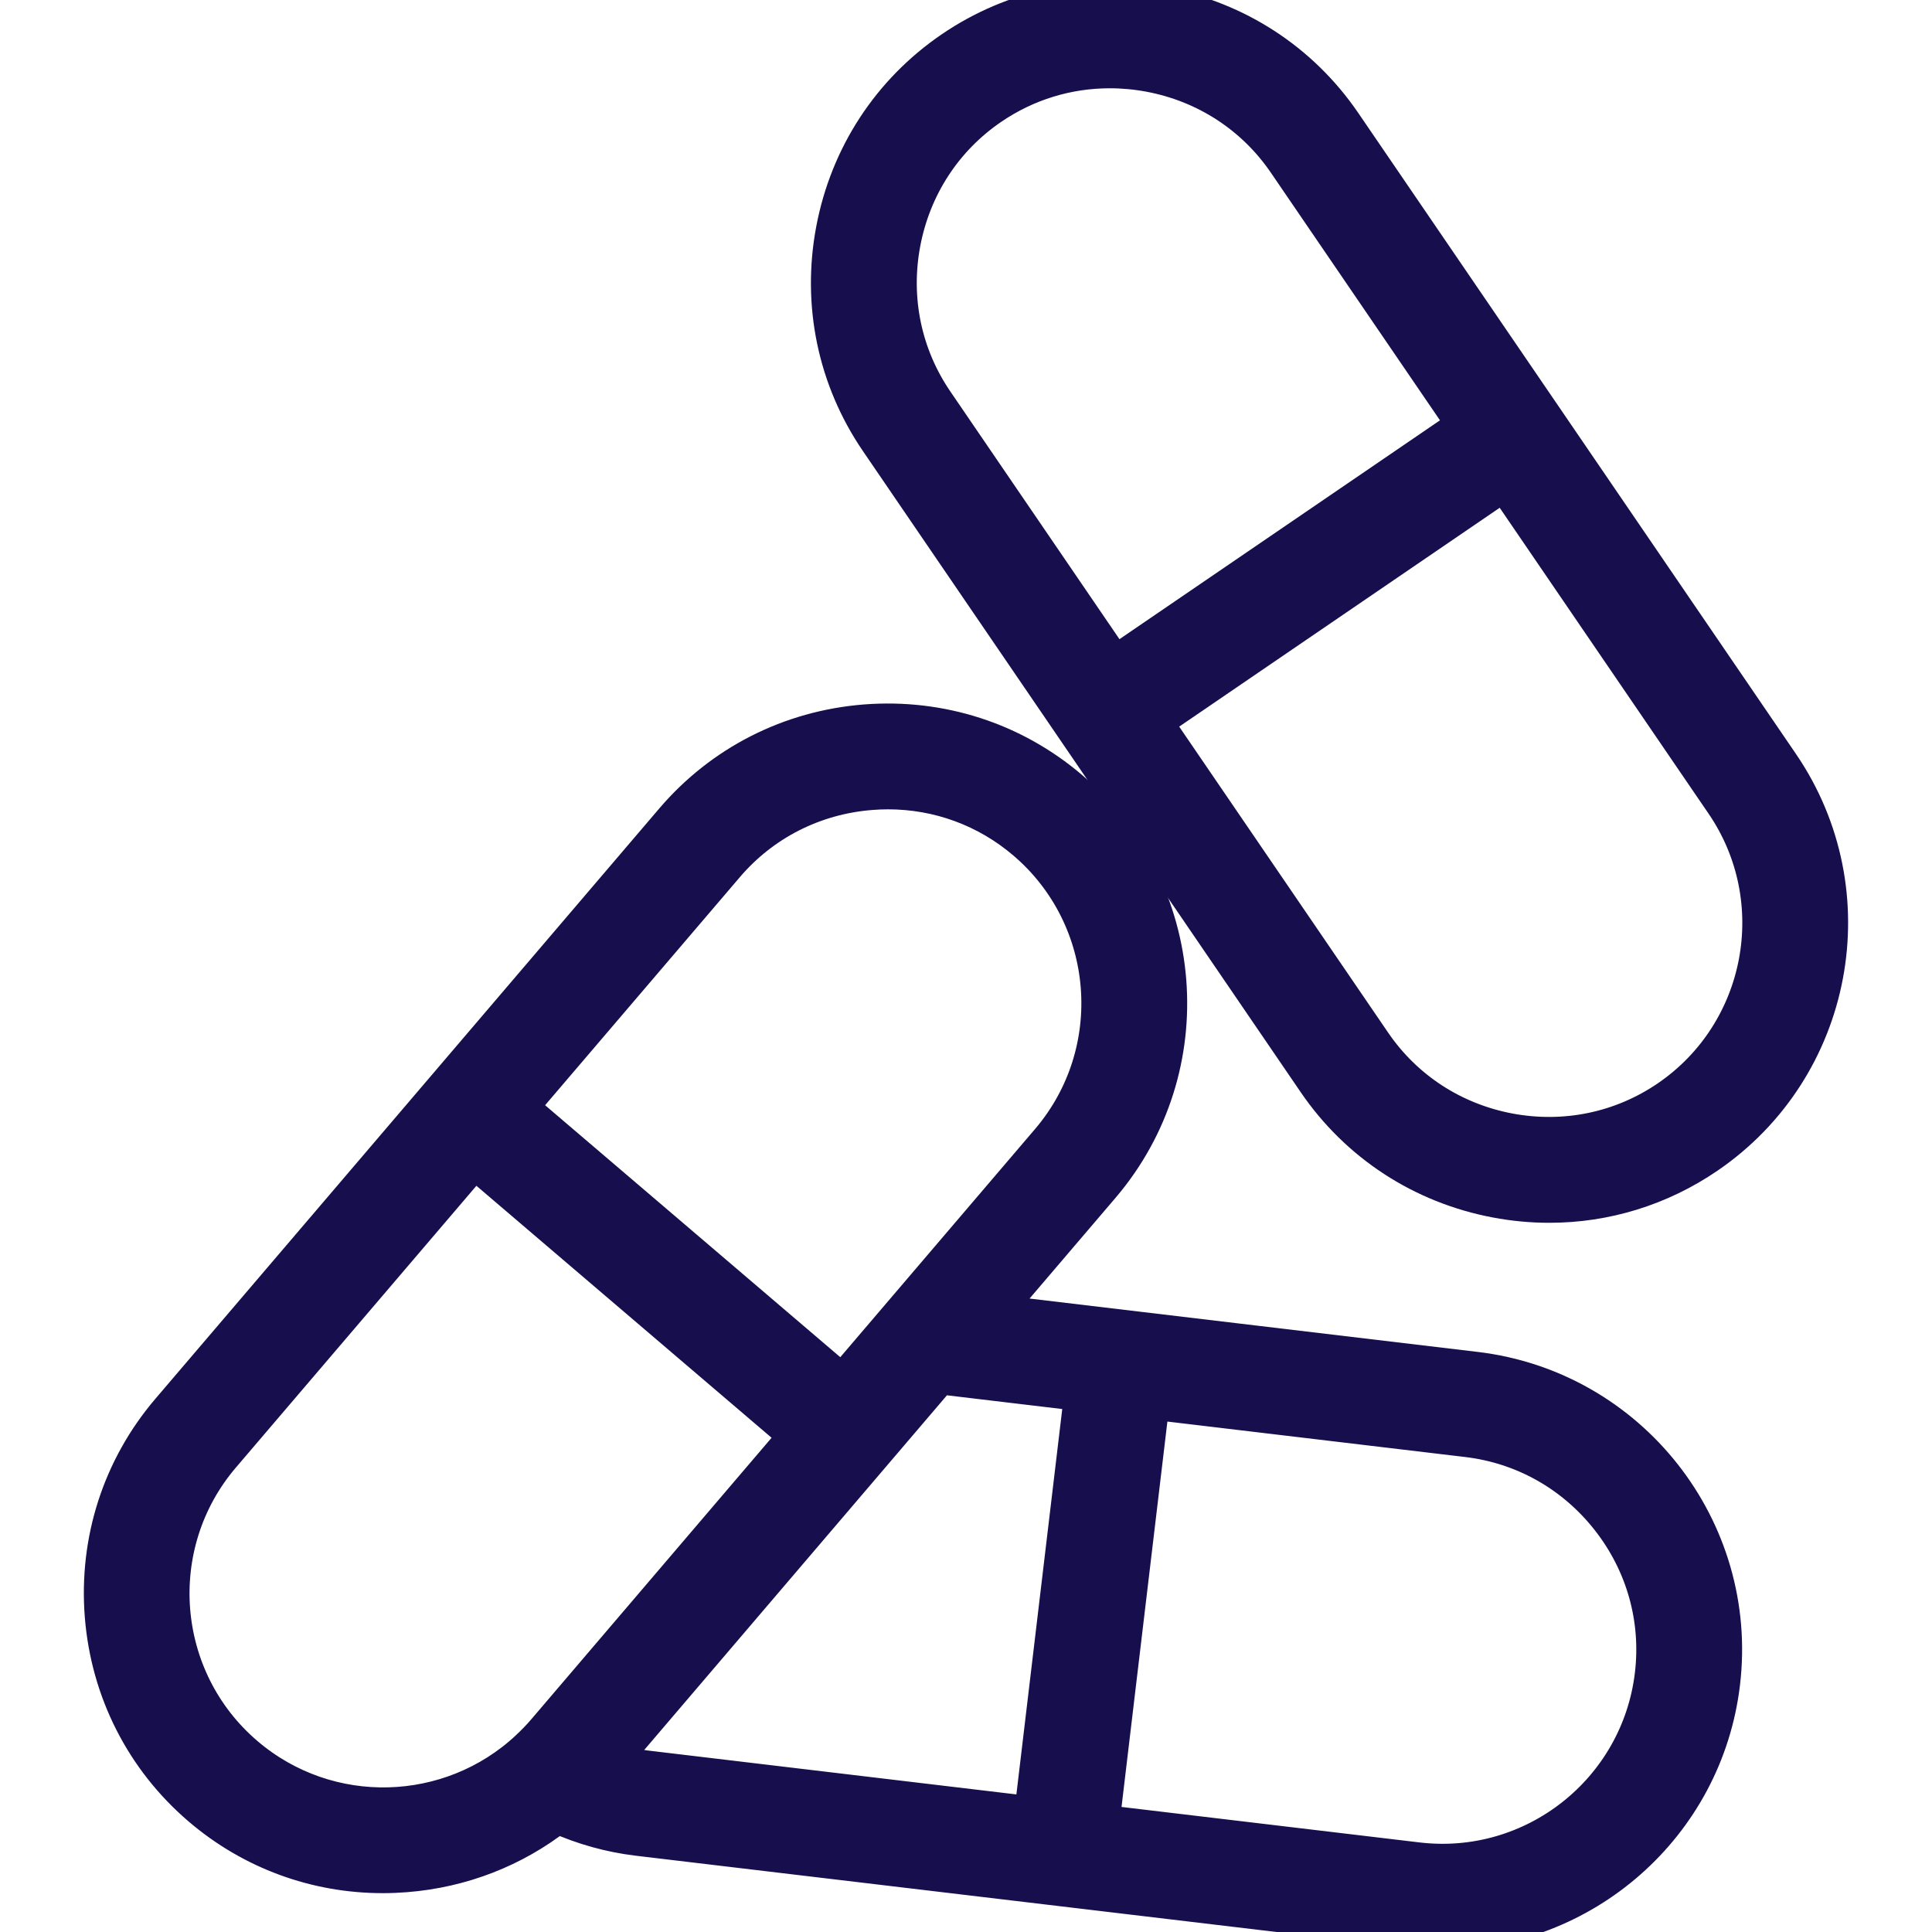
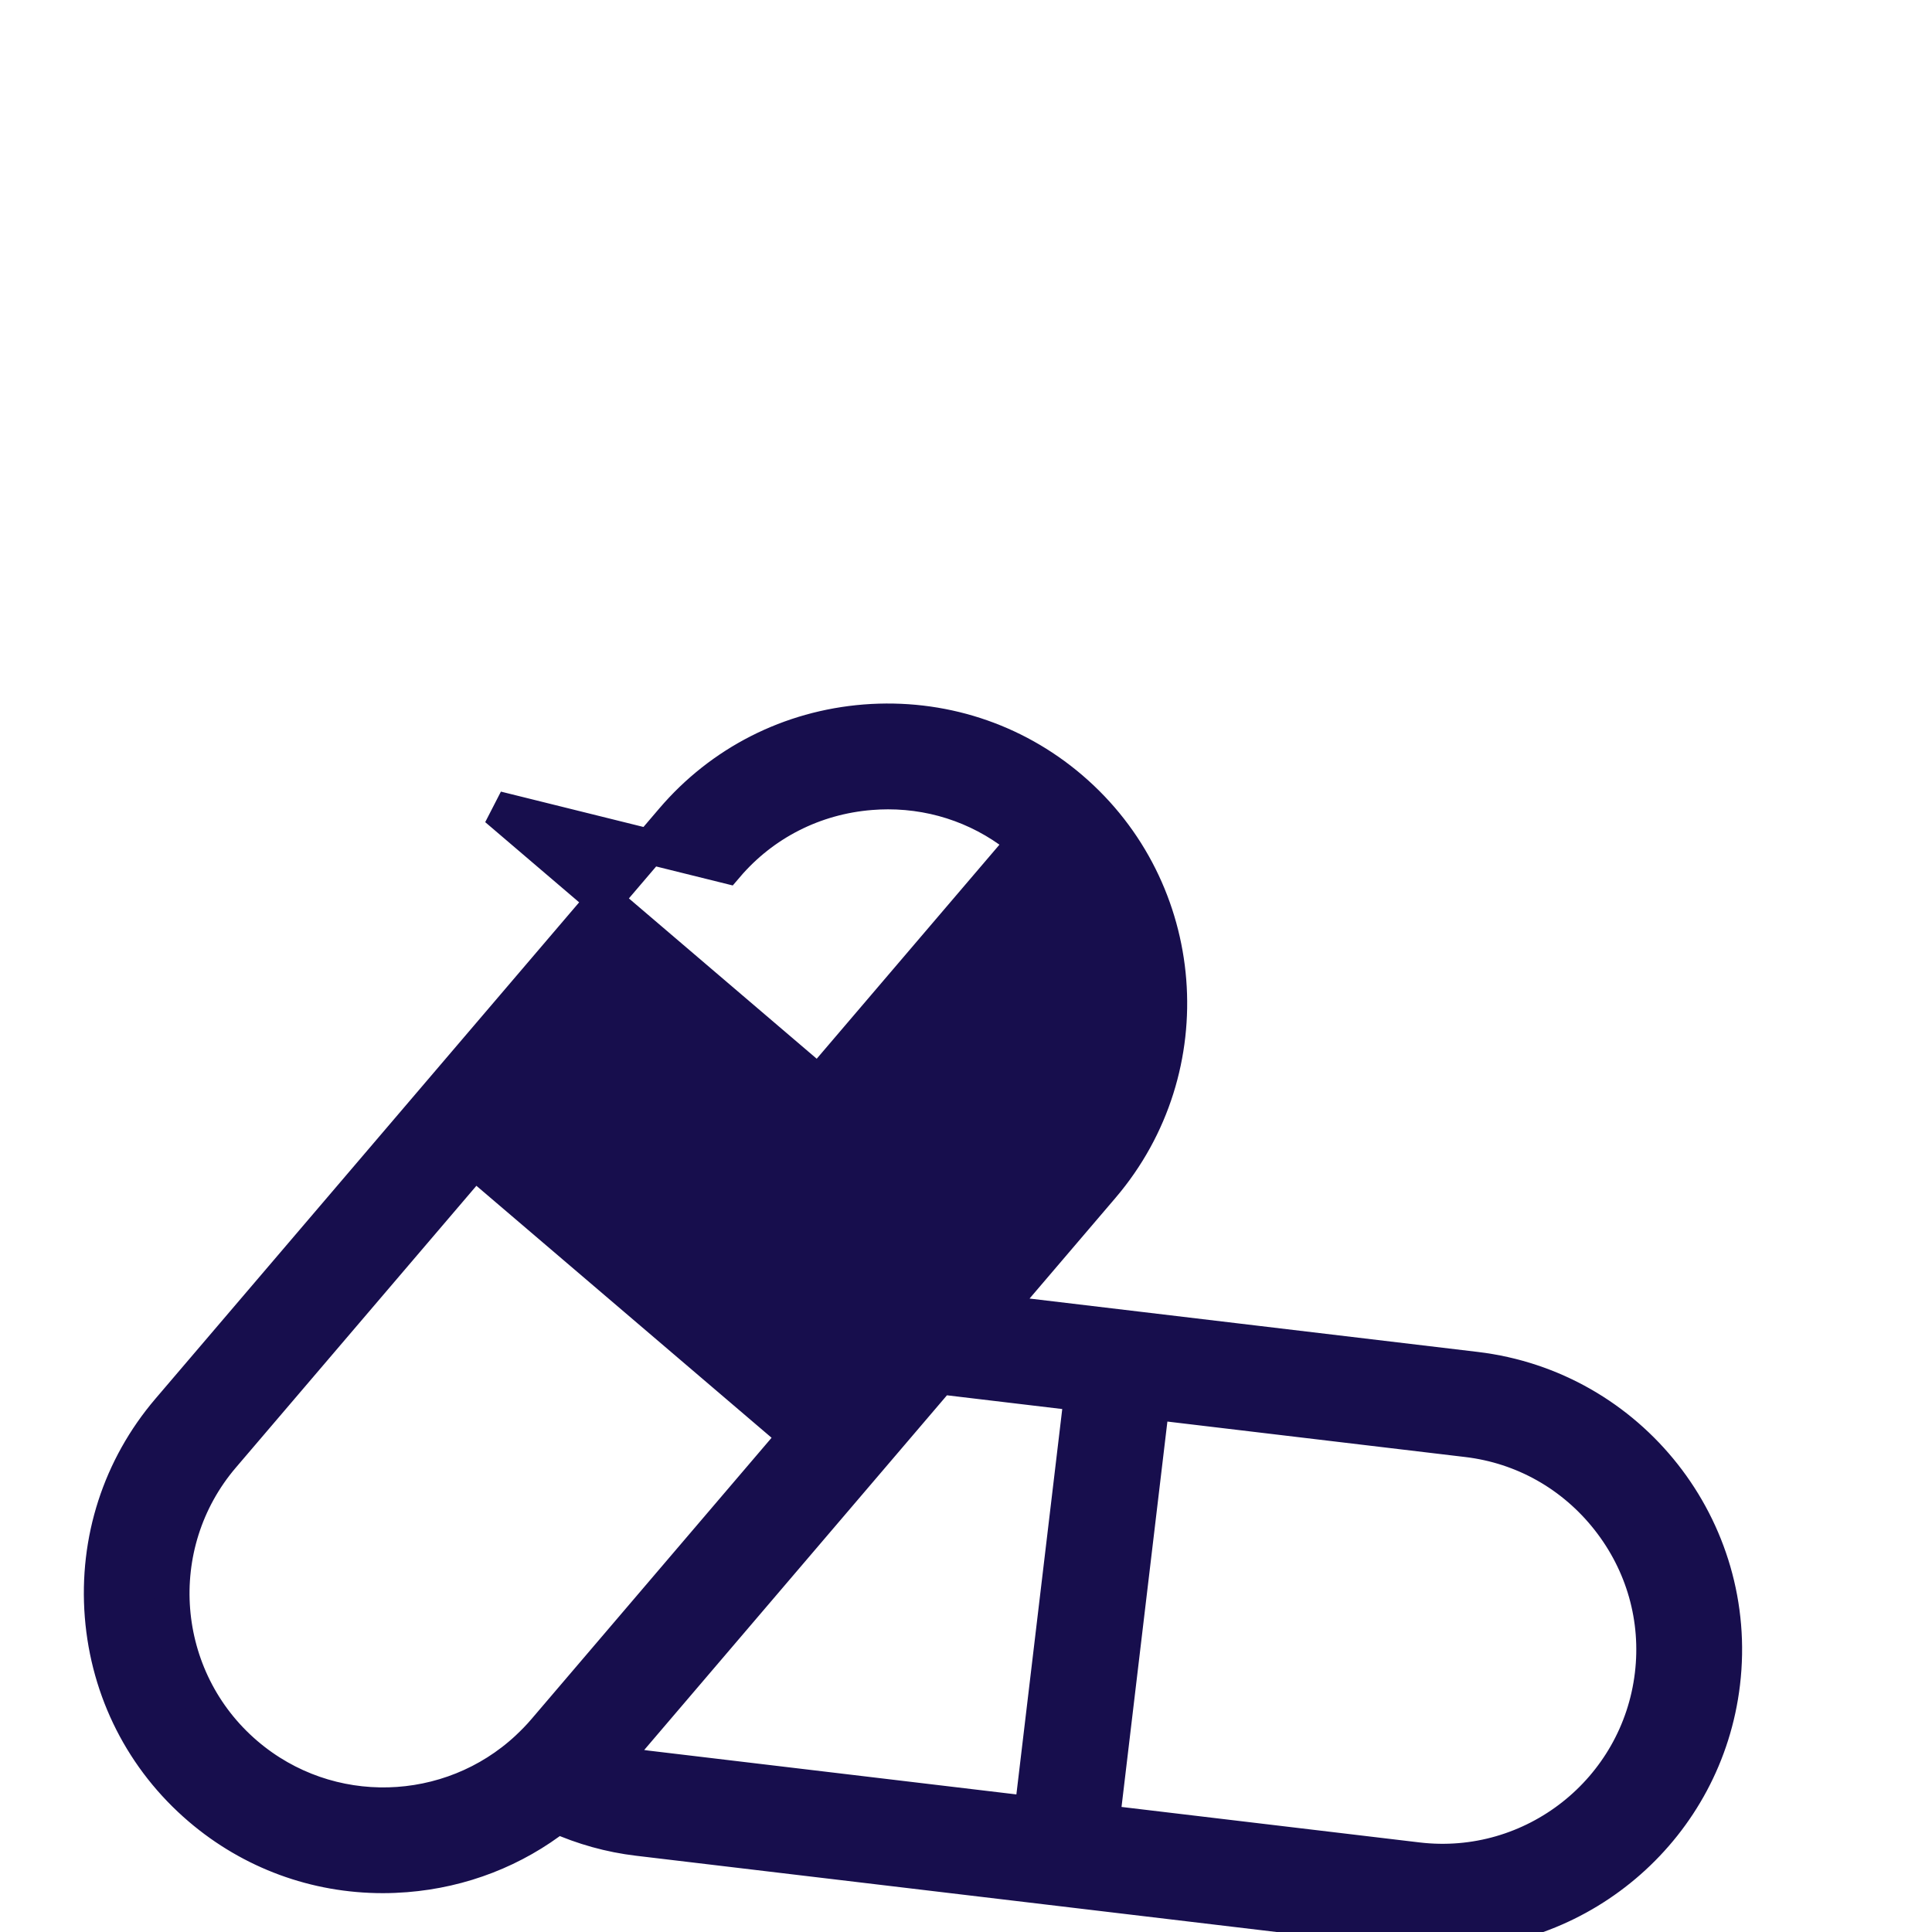
<svg xmlns="http://www.w3.org/2000/svg" fill="#170e4d" height="800px" width="800px" version="1.1" id="Capa_1" viewBox="0 0 54.759 54.759" xml:space="preserve" stroke="#170e4d">
  <g id="SVGRepo_bgCarrier" stroke-width="0" />
  <g id="SVGRepo_tracerCarrier" stroke-linecap="round" stroke-linejoin="round" />
  <g id="SVGRepo_iconCarrier">
    <g>
-       <path d="M50.491,21.652L38.085,3.484c-1.2-1.758-3.021-2.945-5.126-3.342c-2.105-0.398-4.233,0.046-5.991,1.247 s-2.945,3.021-3.342,5.126c-0.397,2.105,0.046,4.233,1.247,5.991l12.406,18.168c1.2,1.758,3.021,2.945,5.126,3.342 c0.503,0.095,1.008,0.142,1.508,0.142c1.593,0,3.145-0.475,4.483-1.389C52.038,30.283,52.978,25.295,50.491,21.652z M25.591,6.886 c0.298-1.58,1.187-2.946,2.504-3.845c1.001-0.684,2.165-1.039,3.359-1.039c0.376,0,0.756,0.035,1.134,0.106 c1.58,0.298,2.946,1.187,3.845,2.504l5.075,7.432l-9.91,6.767l-5.075-7.433C25.624,10.062,25.293,8.466,25.591,6.886z M47.268,31.119c-1.318,0.899-2.915,1.229-4.493,0.933c-1.58-0.298-2.946-1.187-3.845-2.504l-6.203-9.084l9.91-6.767l6.203,9.084 C50.705,25.512,50,29.253,47.268,31.119z" />
-       <path d="M41.823,38.814l-13.629-1.623l3.043-3.565c2.864-3.355,2.464-8.415-0.891-11.279c-1.619-1.382-3.687-2.048-5.823-1.882 c-2.136,0.169-4.073,1.154-5.456,2.773L4.784,39.971c-1.382,1.62-2.05,3.688-1.882,5.823c0.169,2.136,1.154,4.073,2.773,5.456 c1.455,1.242,3.272,1.908,5.175,1.908c0.215,0,0.431-0.009,0.648-0.026c1.593-0.126,3.075-0.706,4.299-1.665 c0.729,0.325,1.495,0.54,2.288,0.634l21.846,2.601c0.32,0.038,0.637,0.057,0.951,0.057c3.992,0,7.455-2.995,7.938-7.055 C49.343,43.323,46.203,39.335,41.823,38.814z M20.589,24.537c1.035-1.213,2.488-1.951,4.092-2.078 c0.163-0.013,0.326-0.02,0.487-0.02c1.428,0,2.79,0.499,3.879,1.429c2.517,2.148,2.816,5.943,0.668,8.459l-5.843,6.845 l-9.127-7.791L20.589,24.537z M6.974,49.728c-2.517-2.148-2.816-5.942-0.668-8.458l7.141-8.366l9.127,7.791l-7.141,8.366 c0,0-0.001,0.001-0.001,0.001c-0.148,0.173-0.305,0.333-0.467,0.485l-0.008,0.008C12.757,51.605,9.314,51.725,6.974,49.728z M17.336,49.911l9.297-10.892l4.03,0.48l-1.418,11.916l-10.923-1.301C17.987,50.075,17.658,50.007,17.336,49.911z M46.835,47.467 c-0.391,3.285-3.377,5.644-6.667,5.249l-8.936-1.064l1.418-11.916l8.937,1.064c1.584,0.188,3.004,0.988,3.999,2.251 S47.024,45.883,46.835,47.467z" />
+       <path d="M41.823,38.814l-13.629-1.623l3.043-3.565c2.864-3.355,2.464-8.415-0.891-11.279c-1.619-1.382-3.687-2.048-5.823-1.882 c-2.136,0.169-4.073,1.154-5.456,2.773L4.784,39.971c-1.382,1.62-2.05,3.688-1.882,5.823c0.169,2.136,1.154,4.073,2.773,5.456 c1.455,1.242,3.272,1.908,5.175,1.908c0.215,0,0.431-0.009,0.648-0.026c1.593-0.126,3.075-0.706,4.299-1.665 c0.729,0.325,1.495,0.54,2.288,0.634l21.846,2.601c0.32,0.038,0.637,0.057,0.951,0.057c3.992,0,7.455-2.995,7.938-7.055 C49.343,43.323,46.203,39.335,41.823,38.814z M20.589,24.537c1.035-1.213,2.488-1.951,4.092-2.078 c0.163-0.013,0.326-0.02,0.487-0.02c1.428,0,2.79,0.499,3.879,1.429l-5.843,6.845 l-9.127-7.791L20.589,24.537z M6.974,49.728c-2.517-2.148-2.816-5.942-0.668-8.458l7.141-8.366l9.127,7.791l-7.141,8.366 c0,0-0.001,0.001-0.001,0.001c-0.148,0.173-0.305,0.333-0.467,0.485l-0.008,0.008C12.757,51.605,9.314,51.725,6.974,49.728z M17.336,49.911l9.297-10.892l4.03,0.48l-1.418,11.916l-10.923-1.301C17.987,50.075,17.658,50.007,17.336,49.911z M46.835,47.467 c-0.391,3.285-3.377,5.644-6.667,5.249l-8.936-1.064l1.418-11.916l8.937,1.064c1.584,0.188,3.004,0.988,3.999,2.251 S47.024,45.883,46.835,47.467z" />
    </g>
  </g>
</svg>